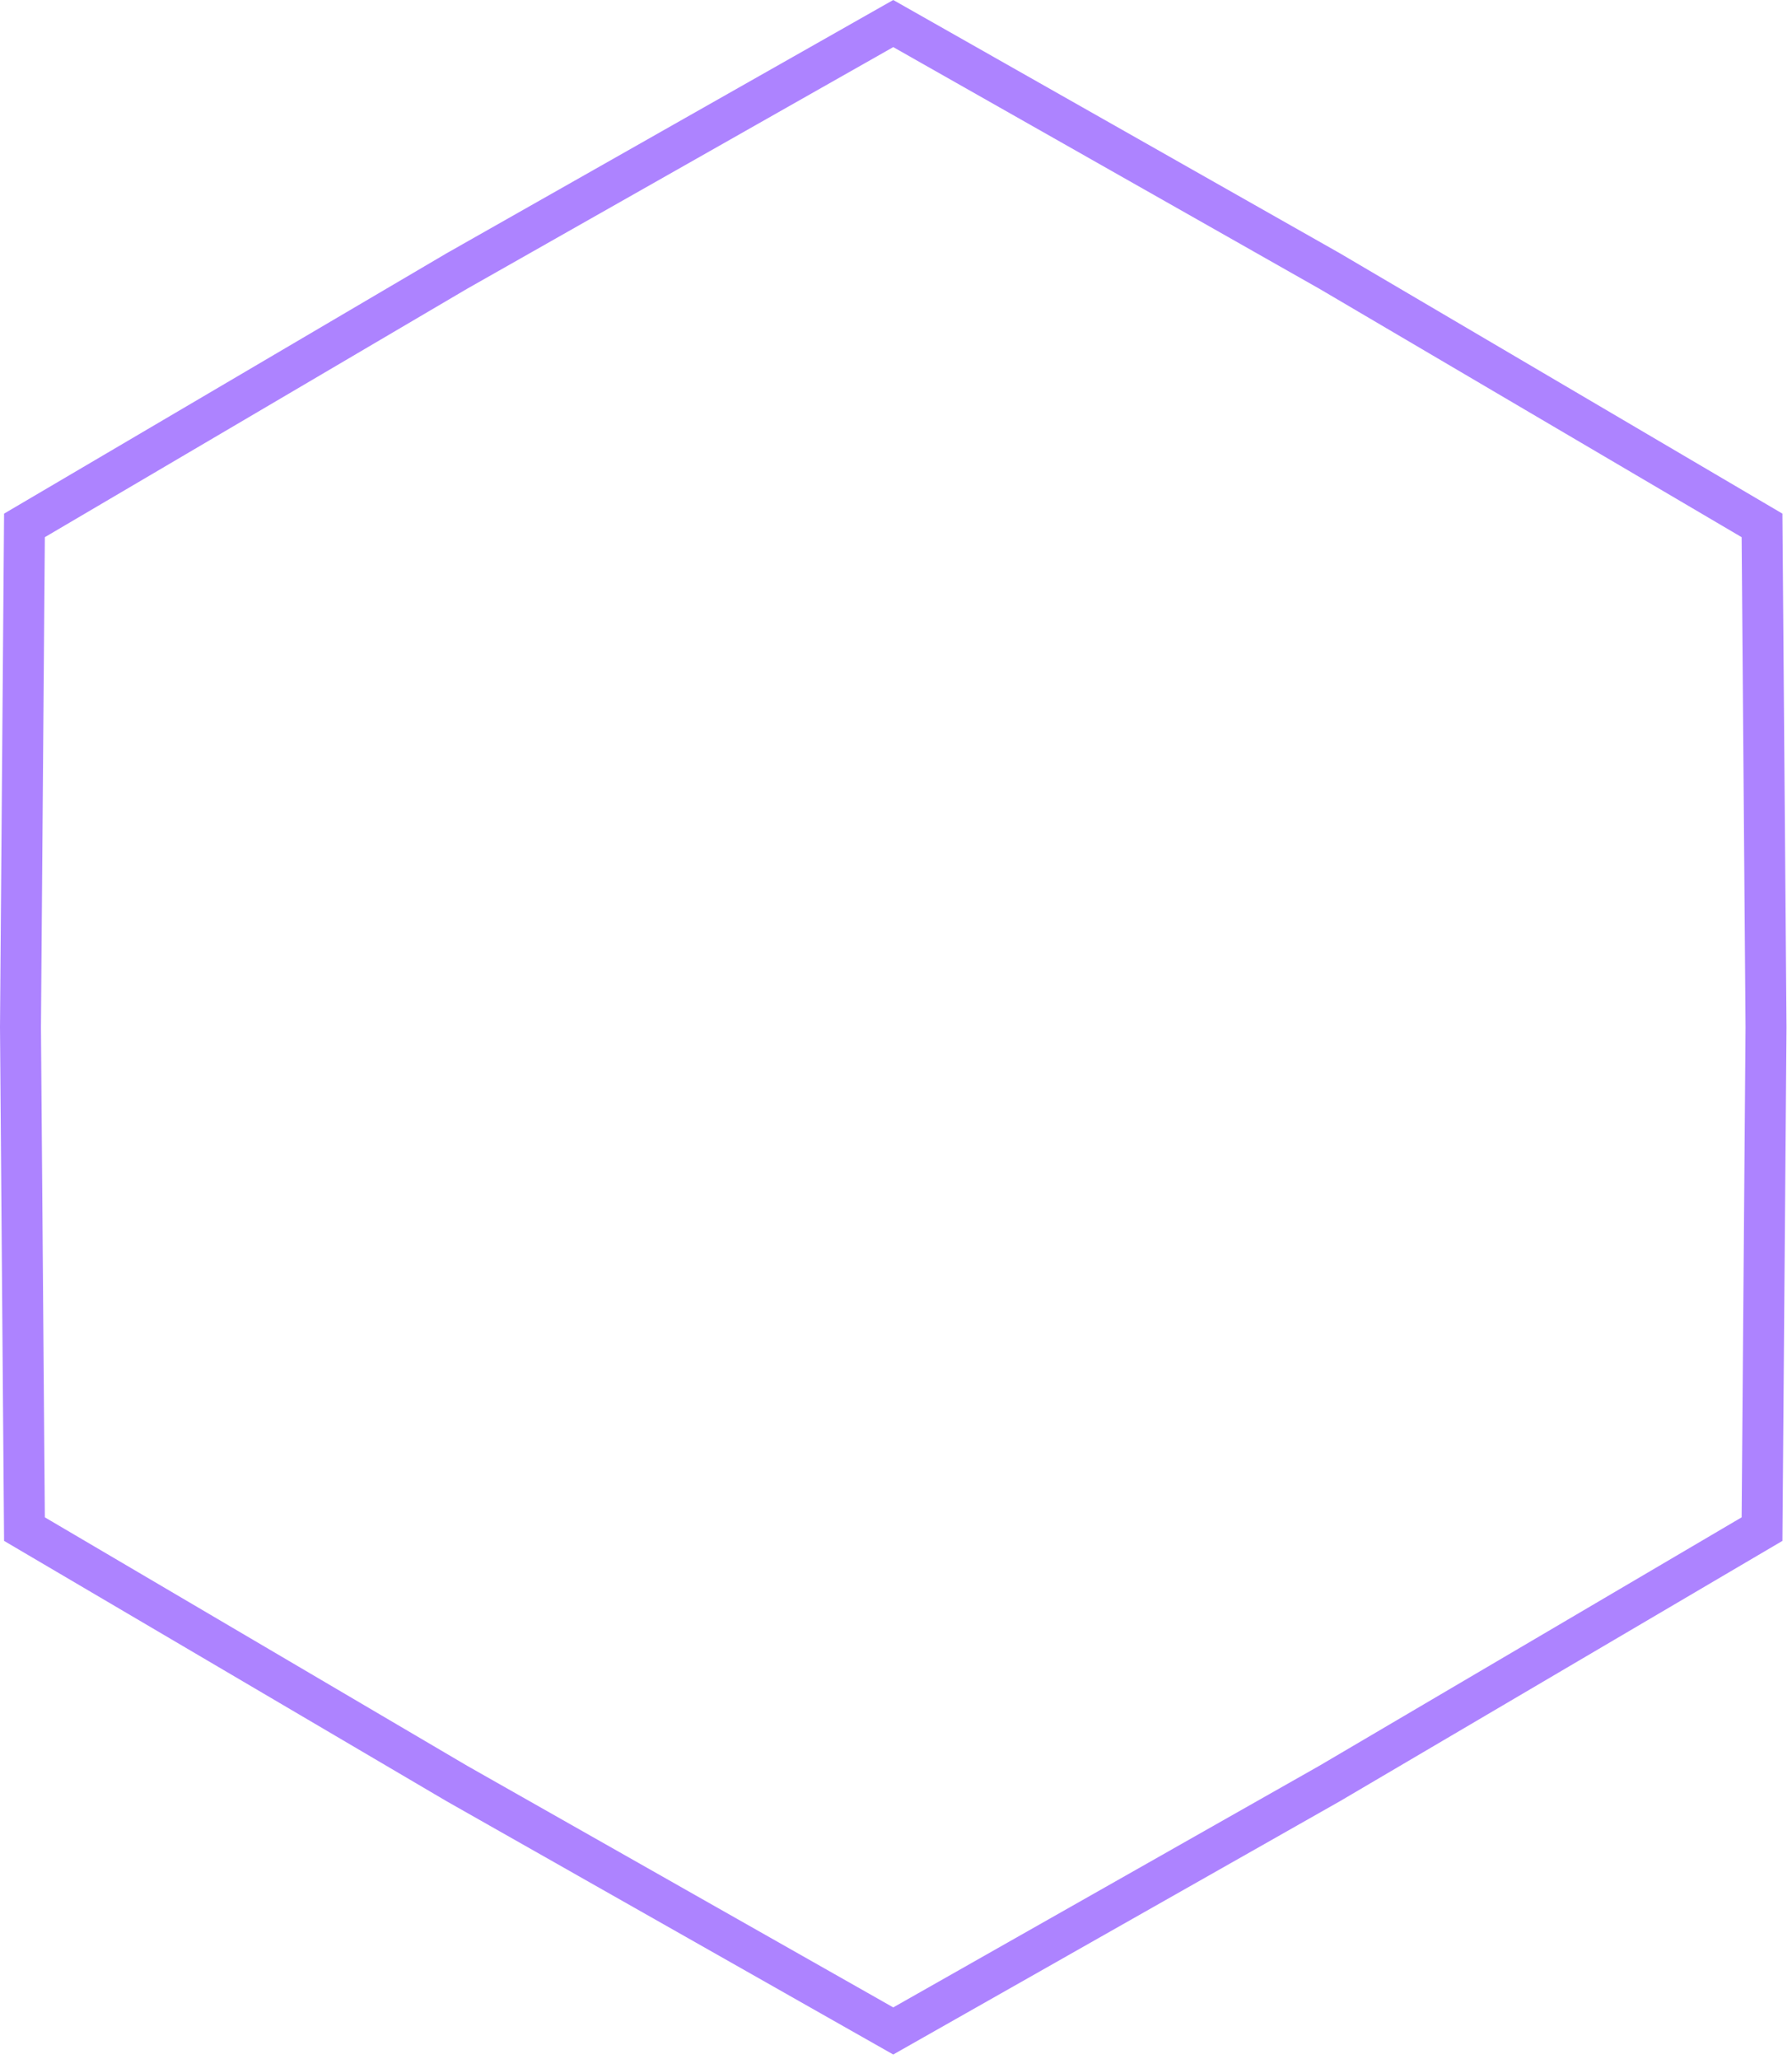
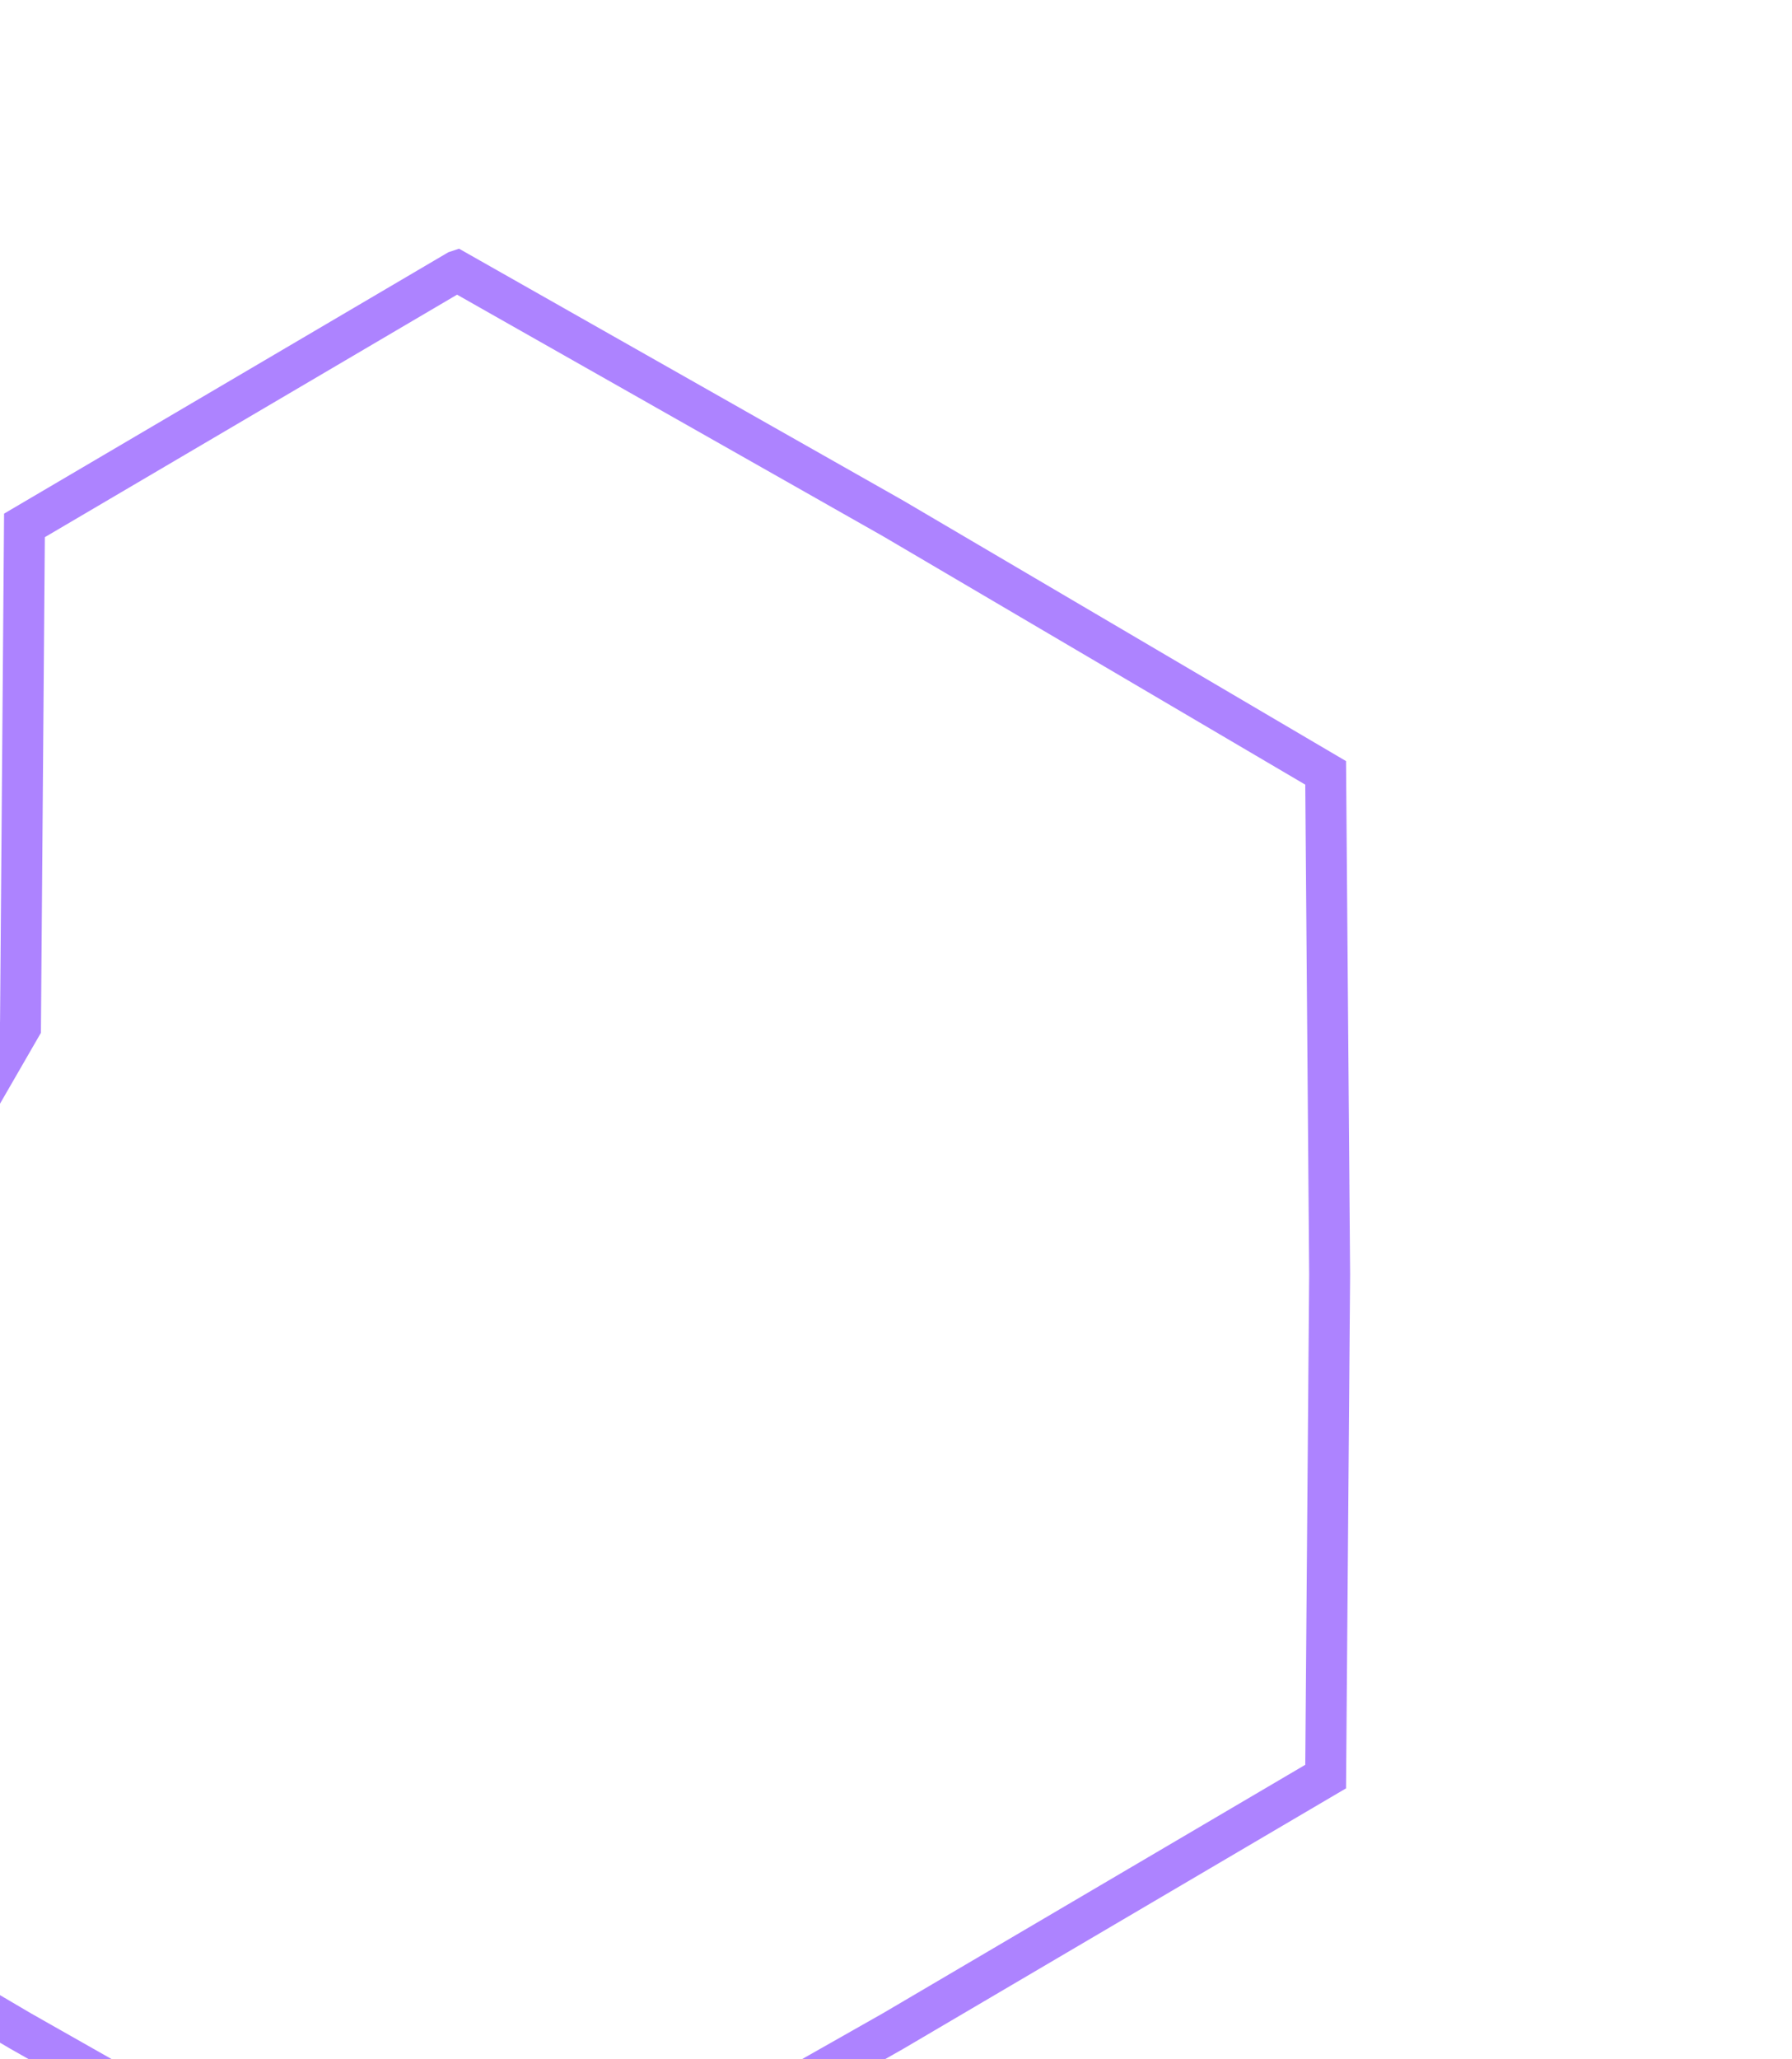
<svg xmlns="http://www.w3.org/2000/svg" width="175" height="201" fill="none">
-   <path d="M44.616 26.453L87.231 2.299l42.616 24.155 42.226 24.829.389 48.984-.389 48.983-42.226 24.829-42.616 24.154-42.616-24.154-42.226-24.829L2 100.266l.389-48.984 42.226-24.829z" stroke="#ad83ff" stroke-width="4" />
+   <path d="M44.616 26.453l42.616 24.155 42.226 24.829.389 48.984-.389 48.983-42.226 24.829-42.616 24.154-42.616-24.154-42.226-24.829L2 100.266l.389-48.984 42.226-24.829z" stroke="#ad83ff" stroke-width="4" />
</svg>